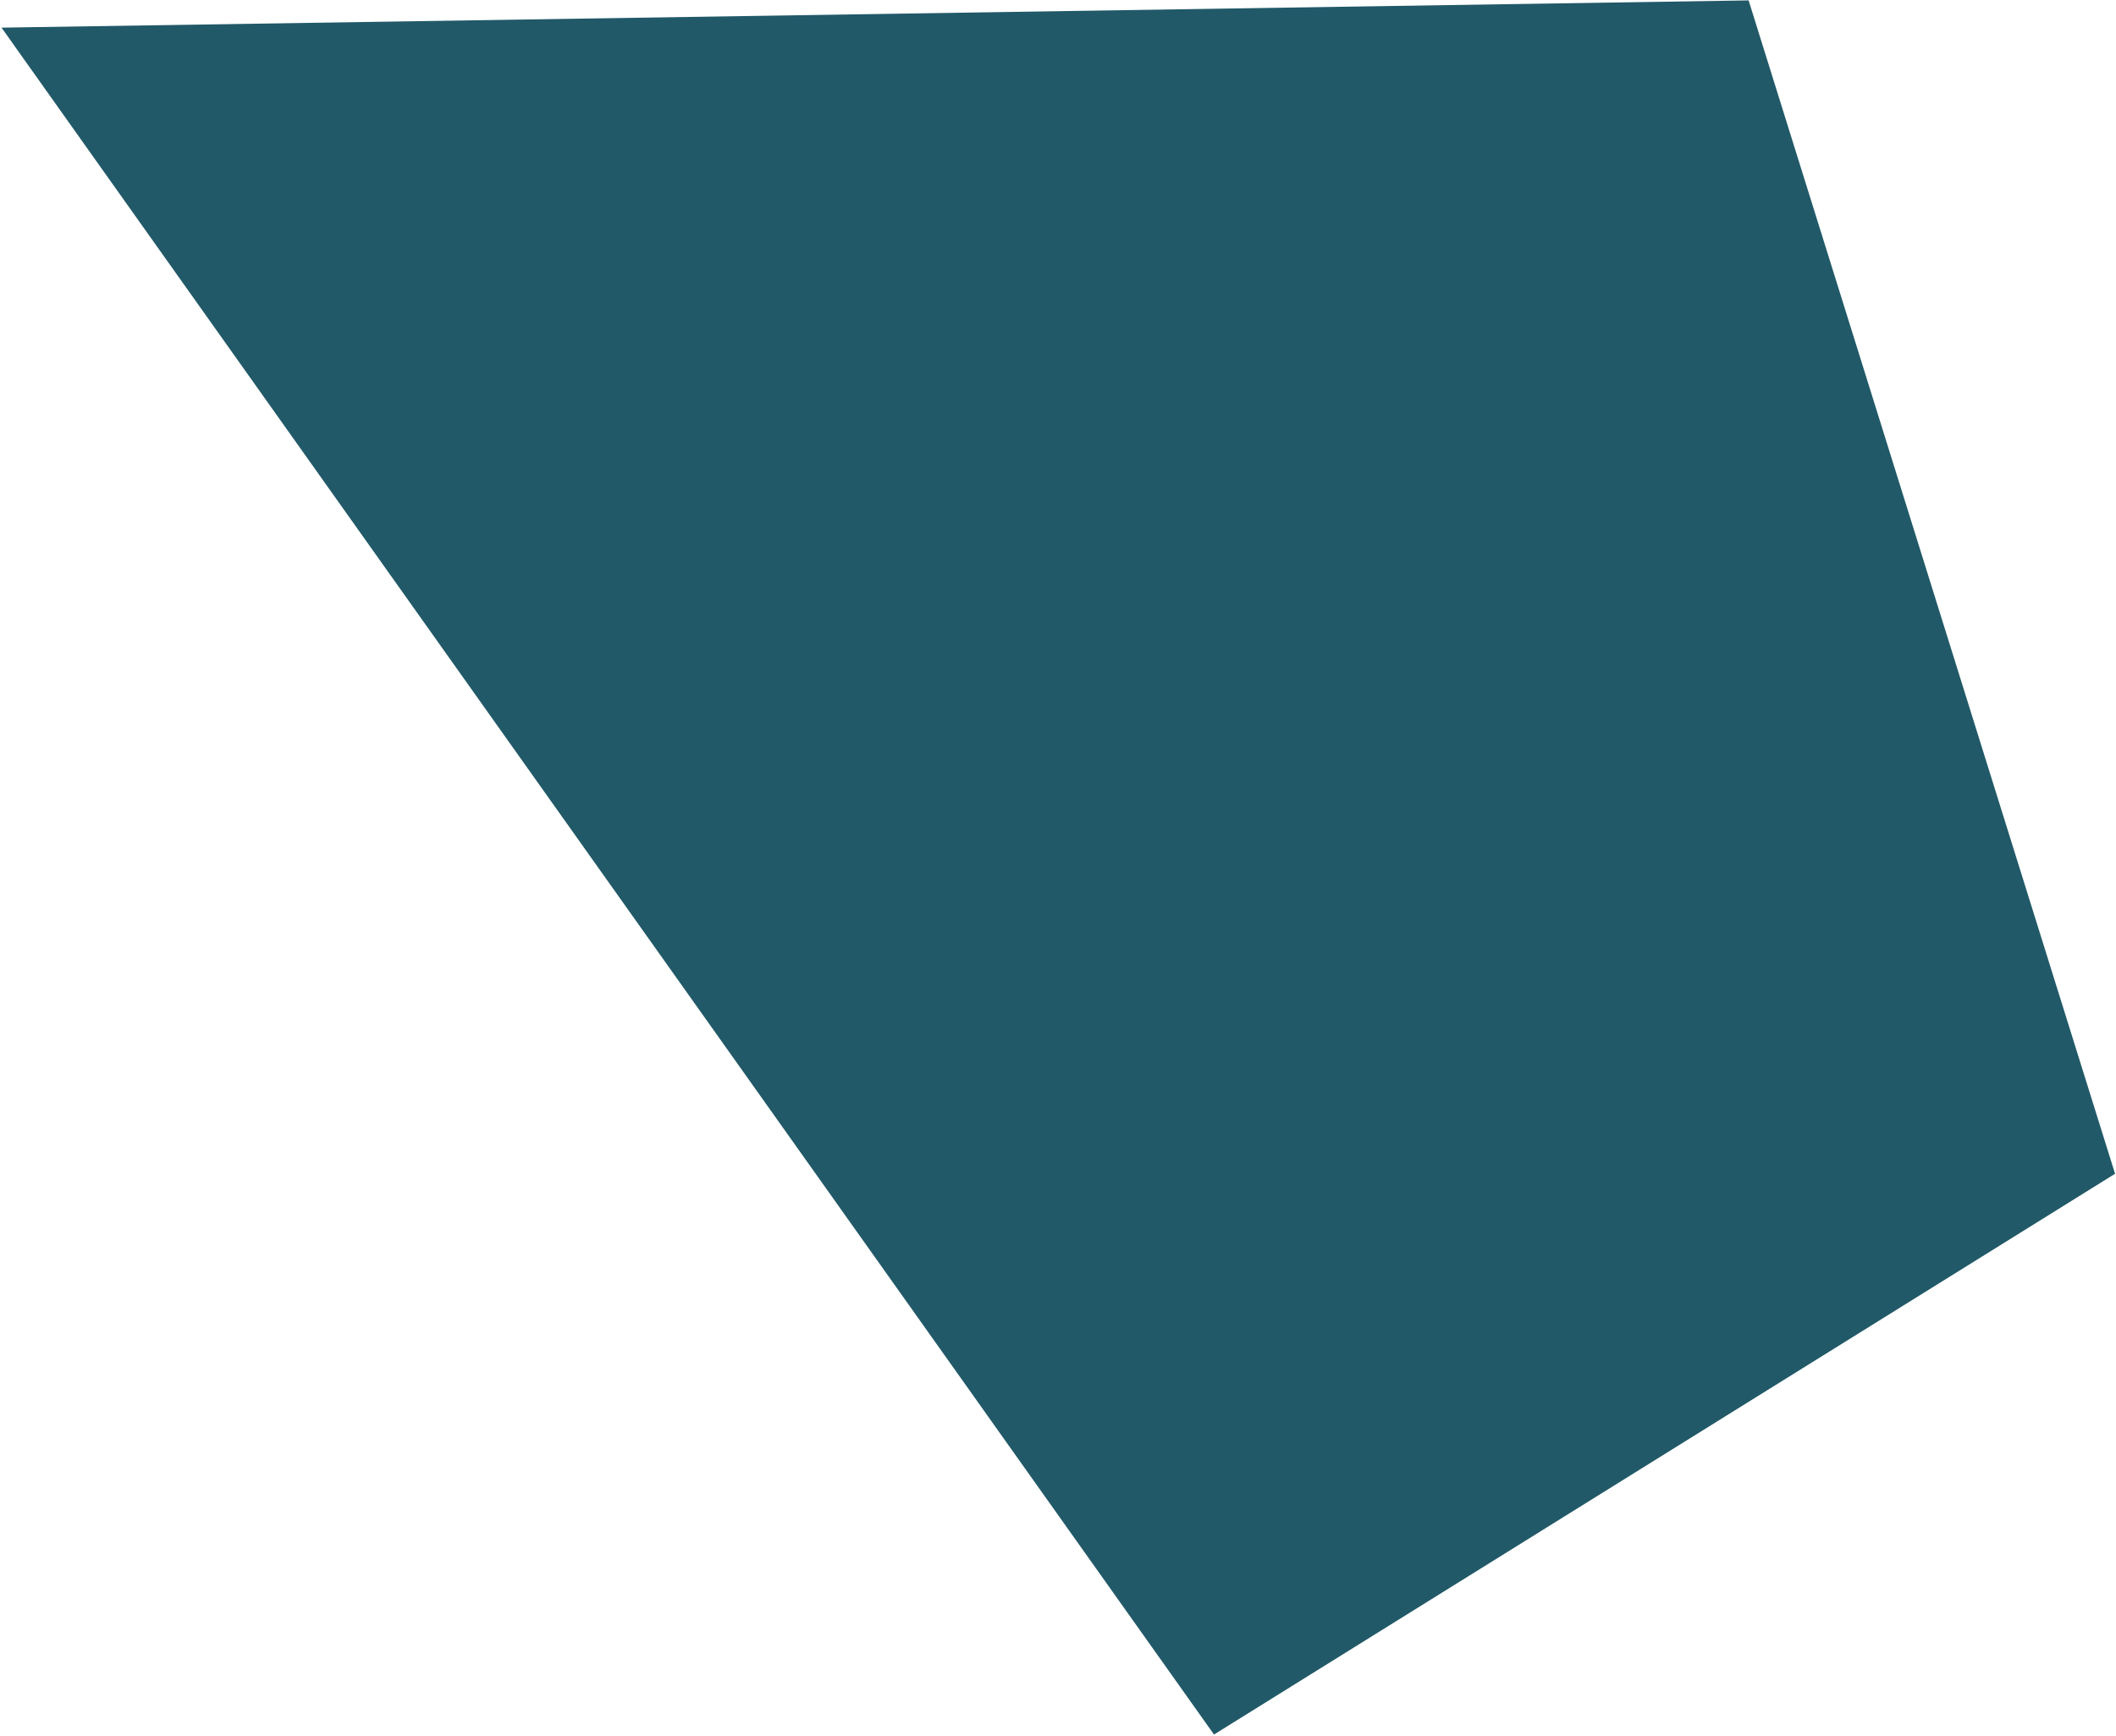
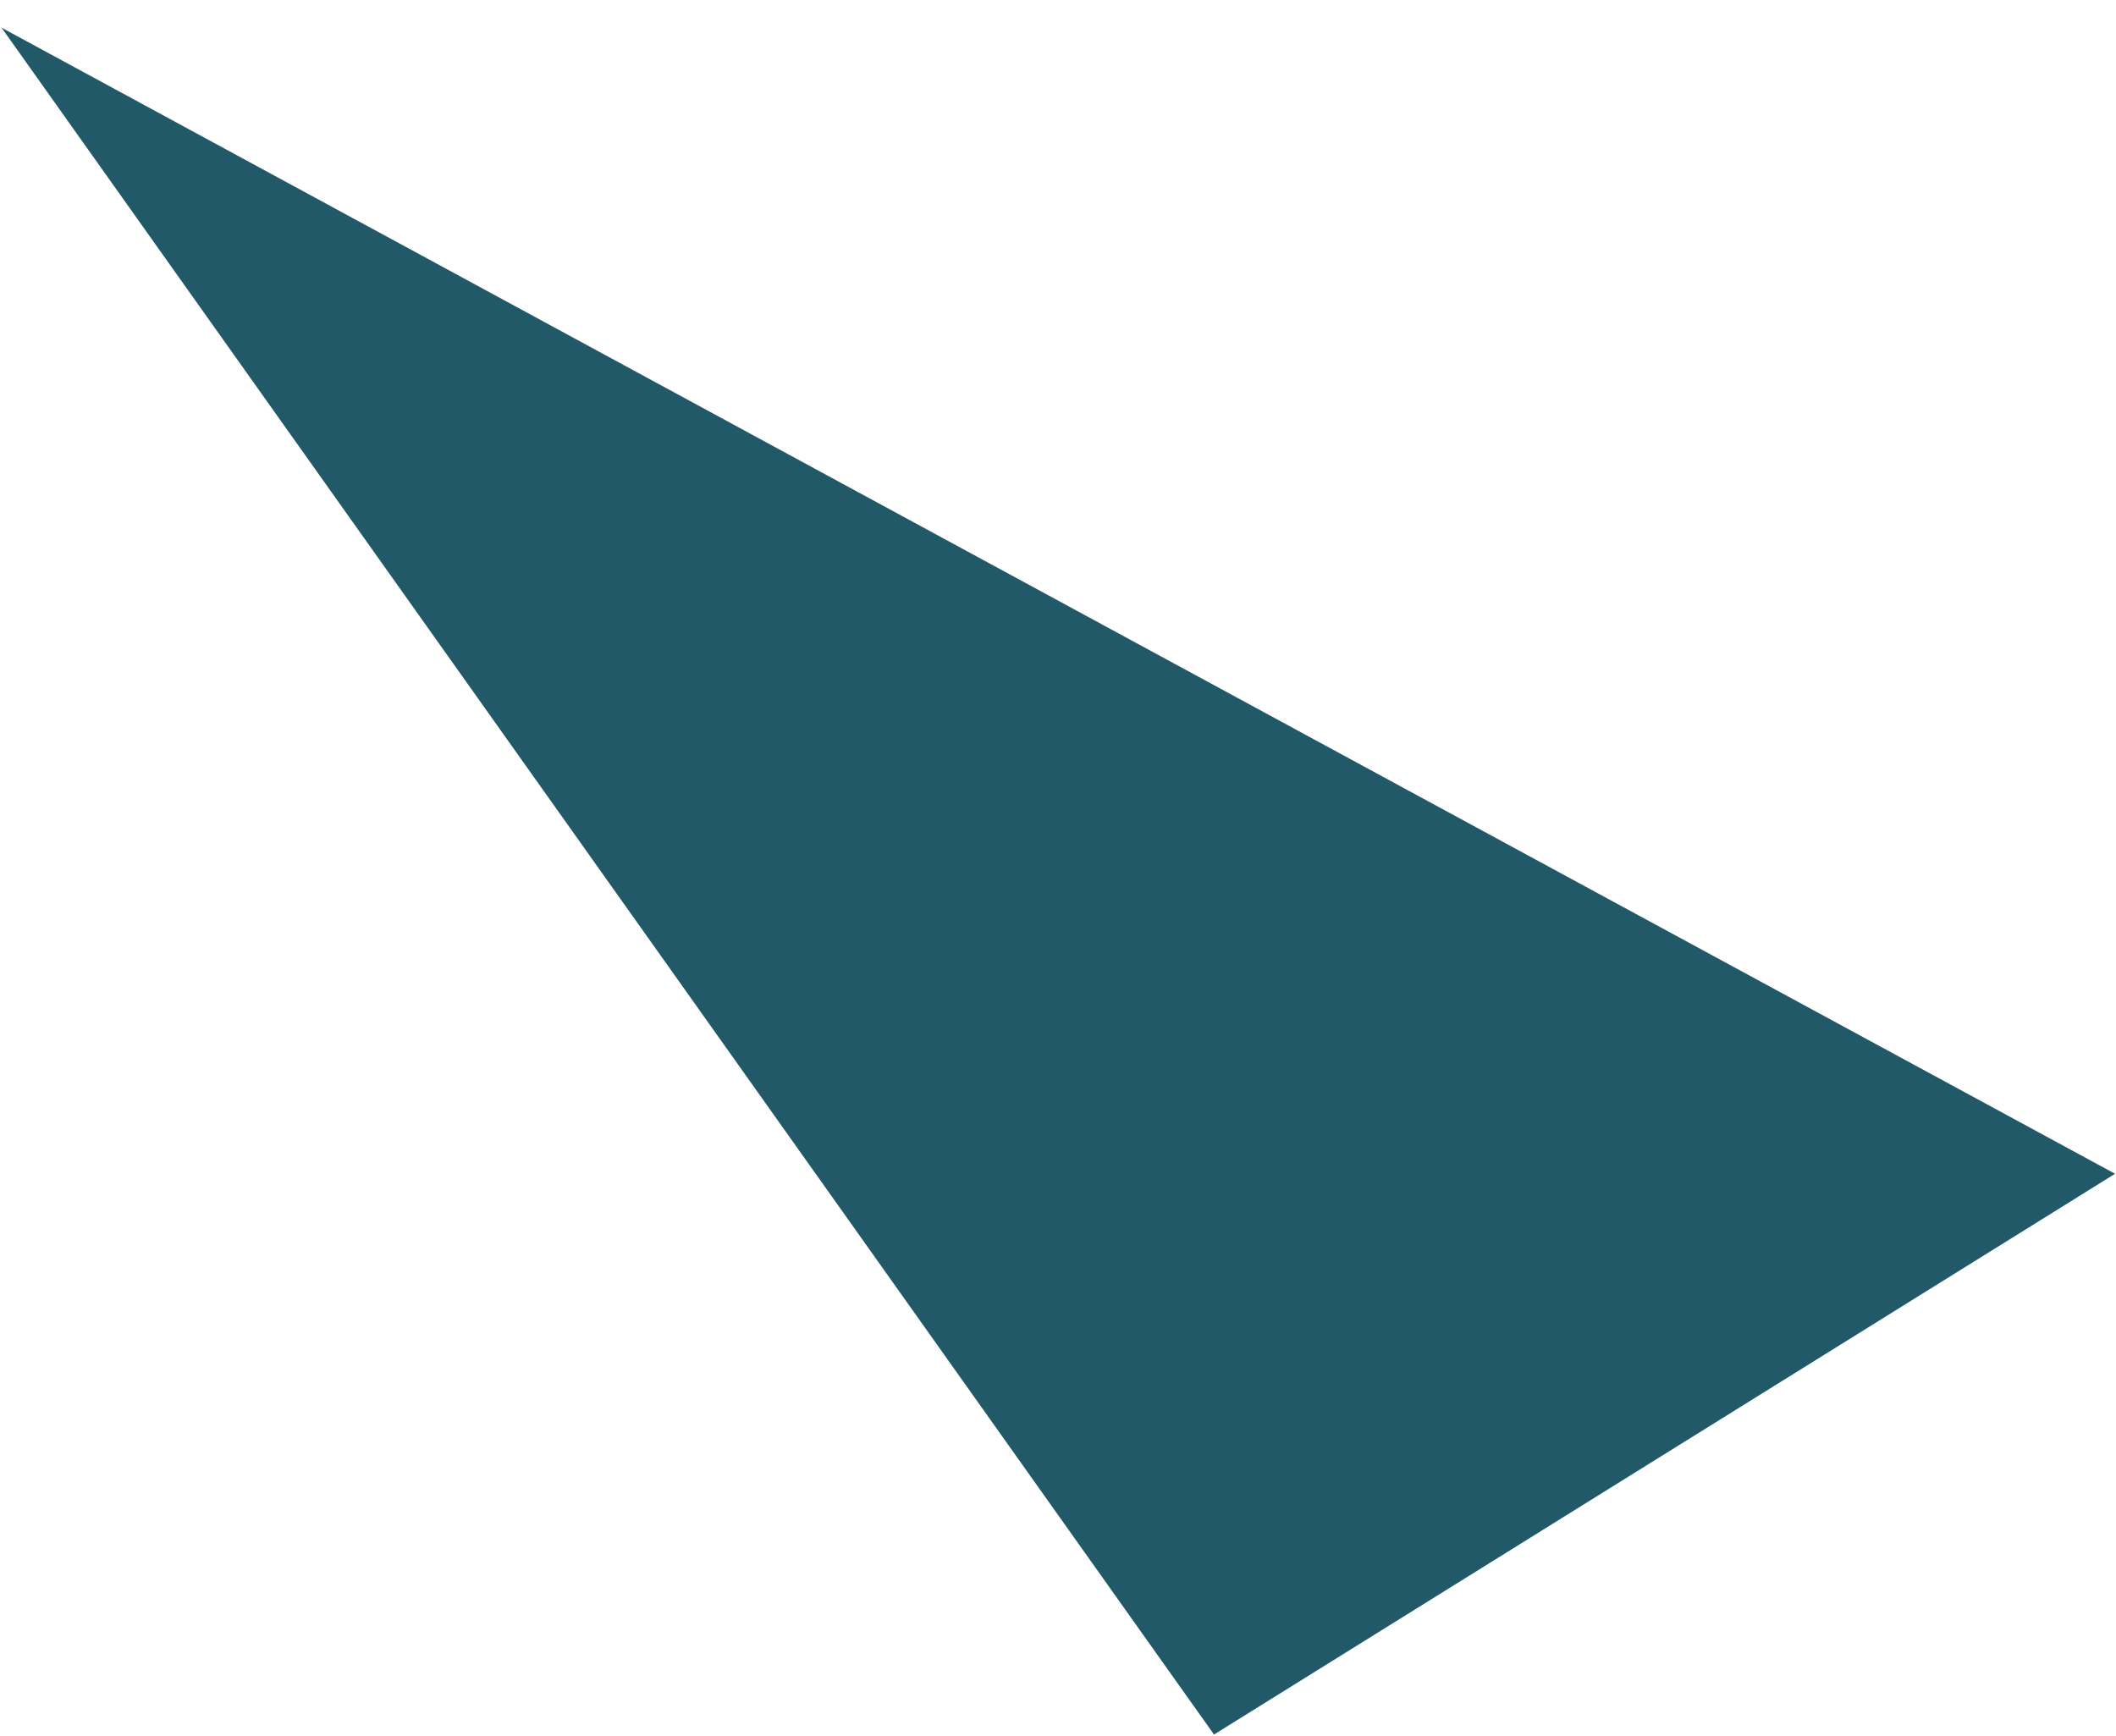
<svg xmlns="http://www.w3.org/2000/svg" width="668" height="548" viewBox="0 0 668 548" fill="none">
-   <path d="M667.704 370.541L552.021 0.124L0.478 8.726L383.25 547.564L667.704 370.541Z" fill="#215968" />
+   <path d="M667.704 370.541L0.478 8.726L383.25 547.564L667.704 370.541Z" fill="#215968" />
</svg>